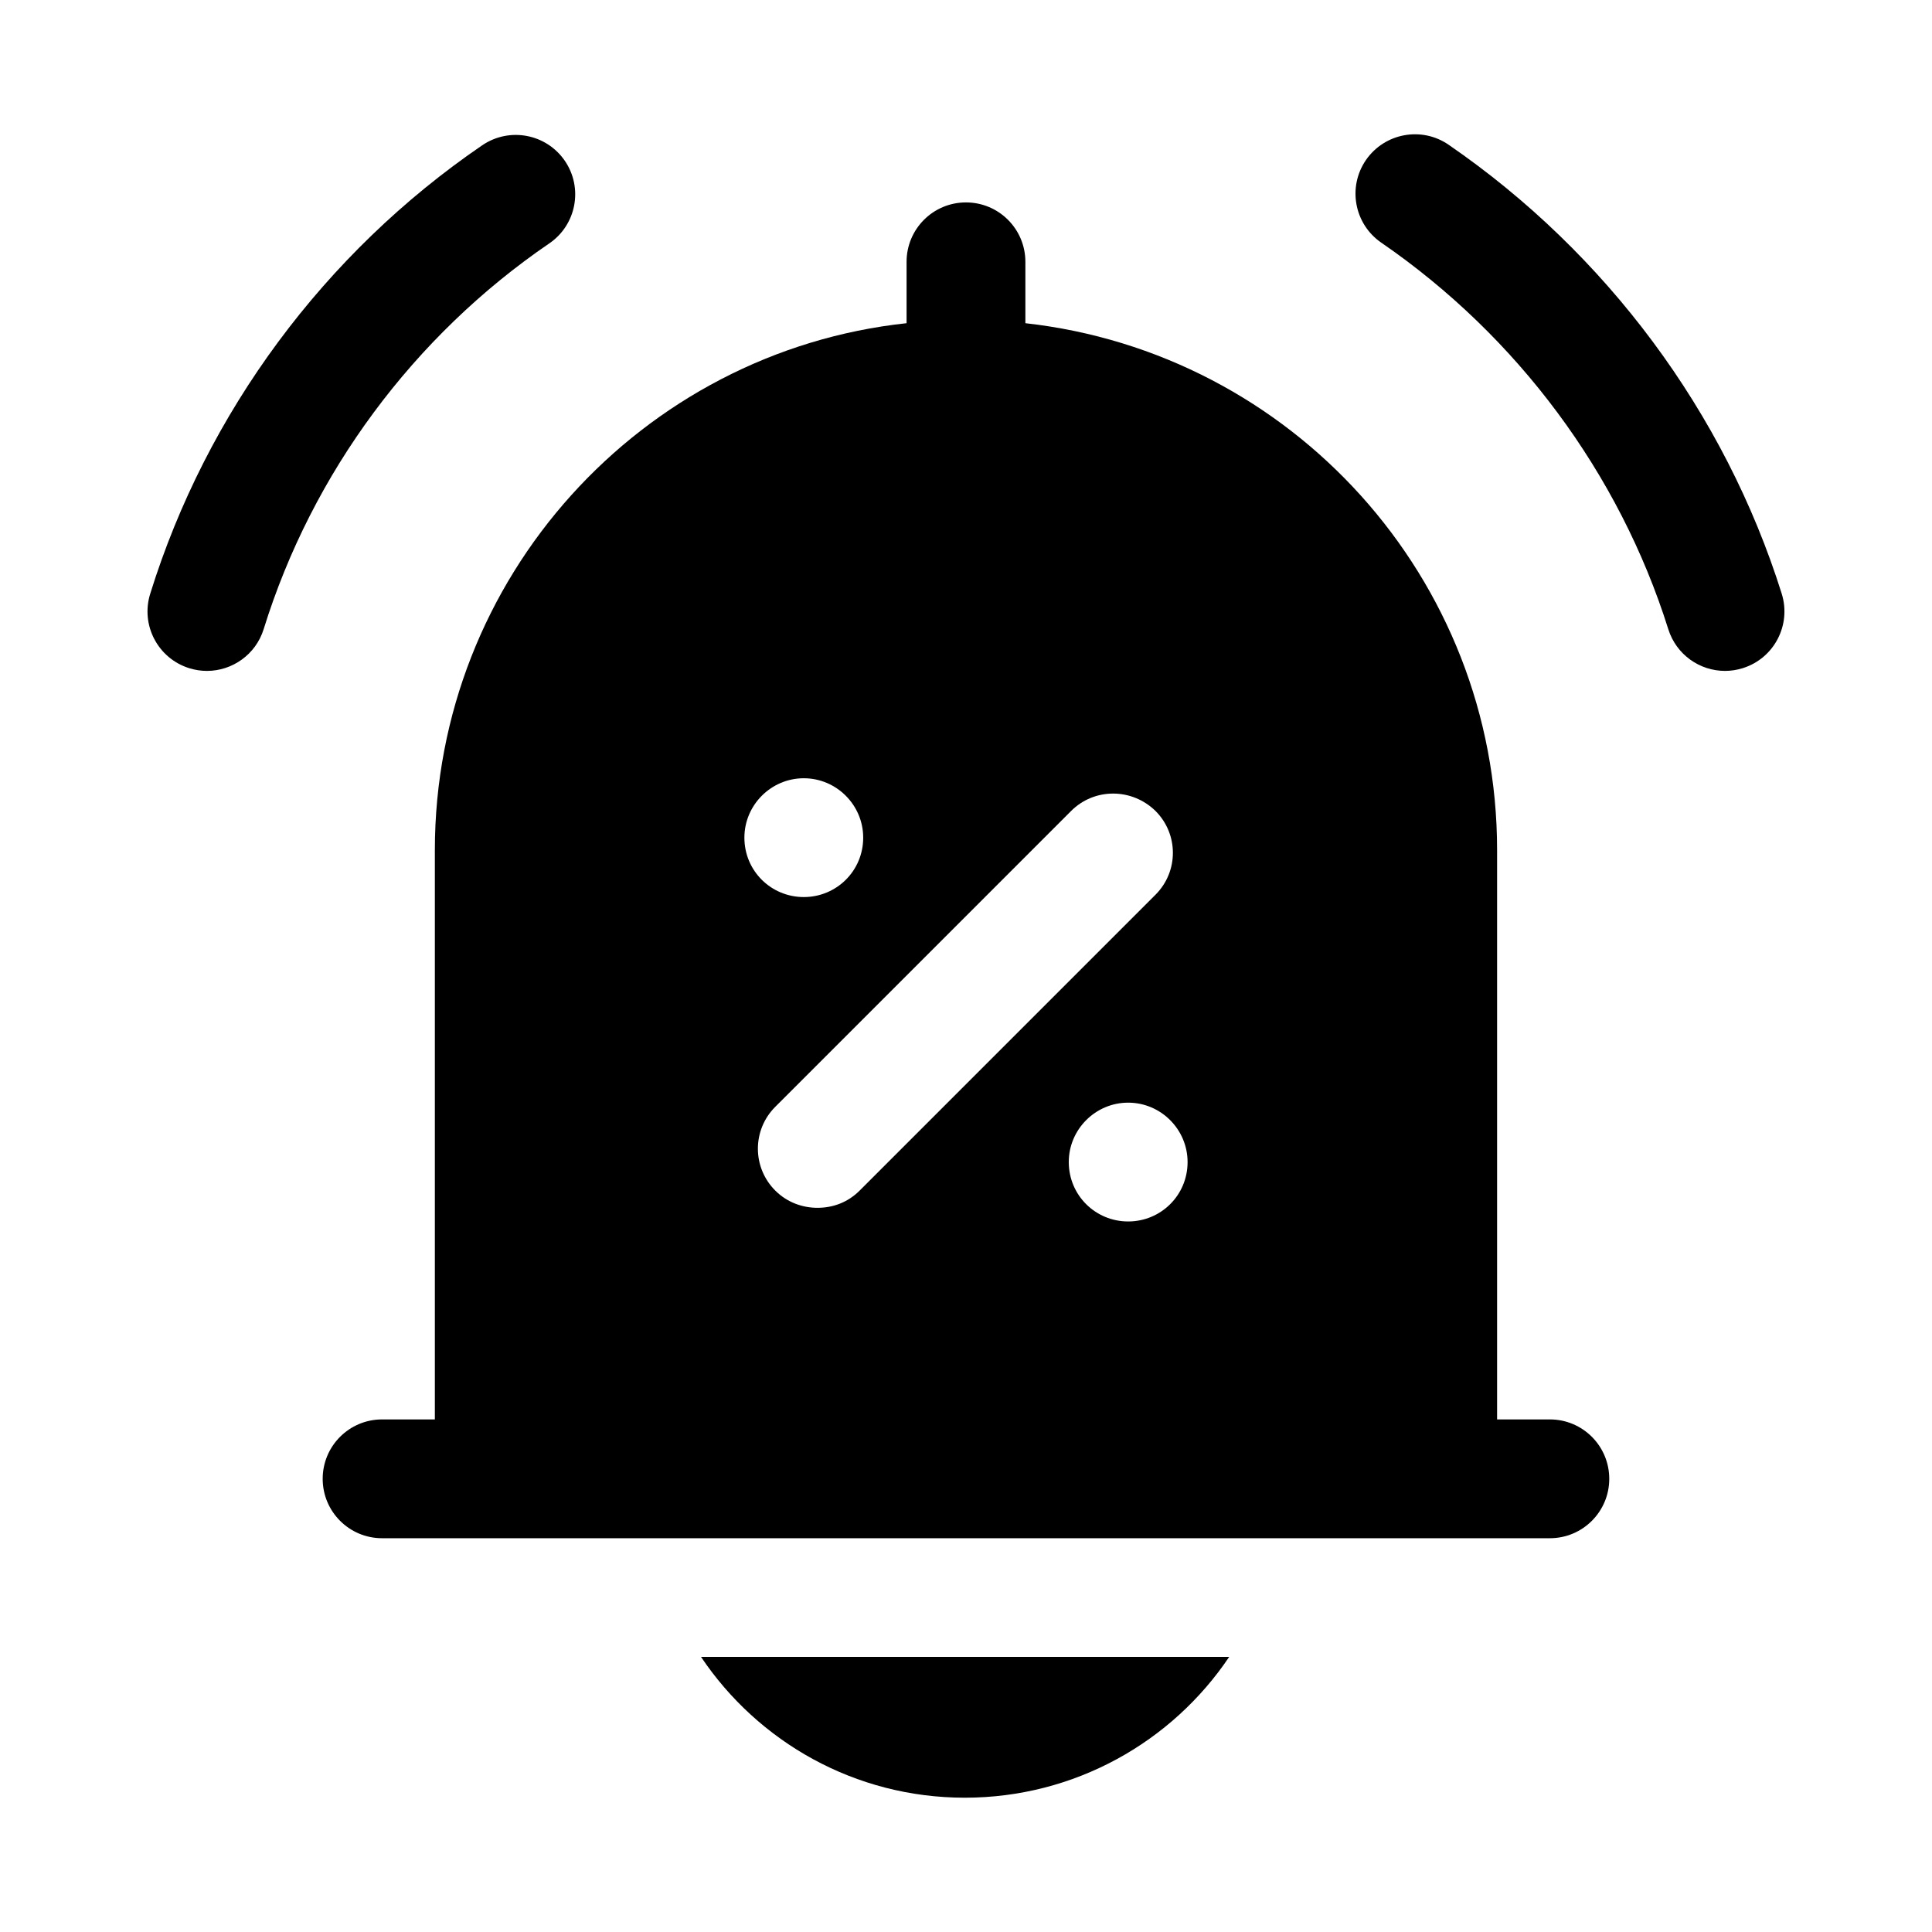
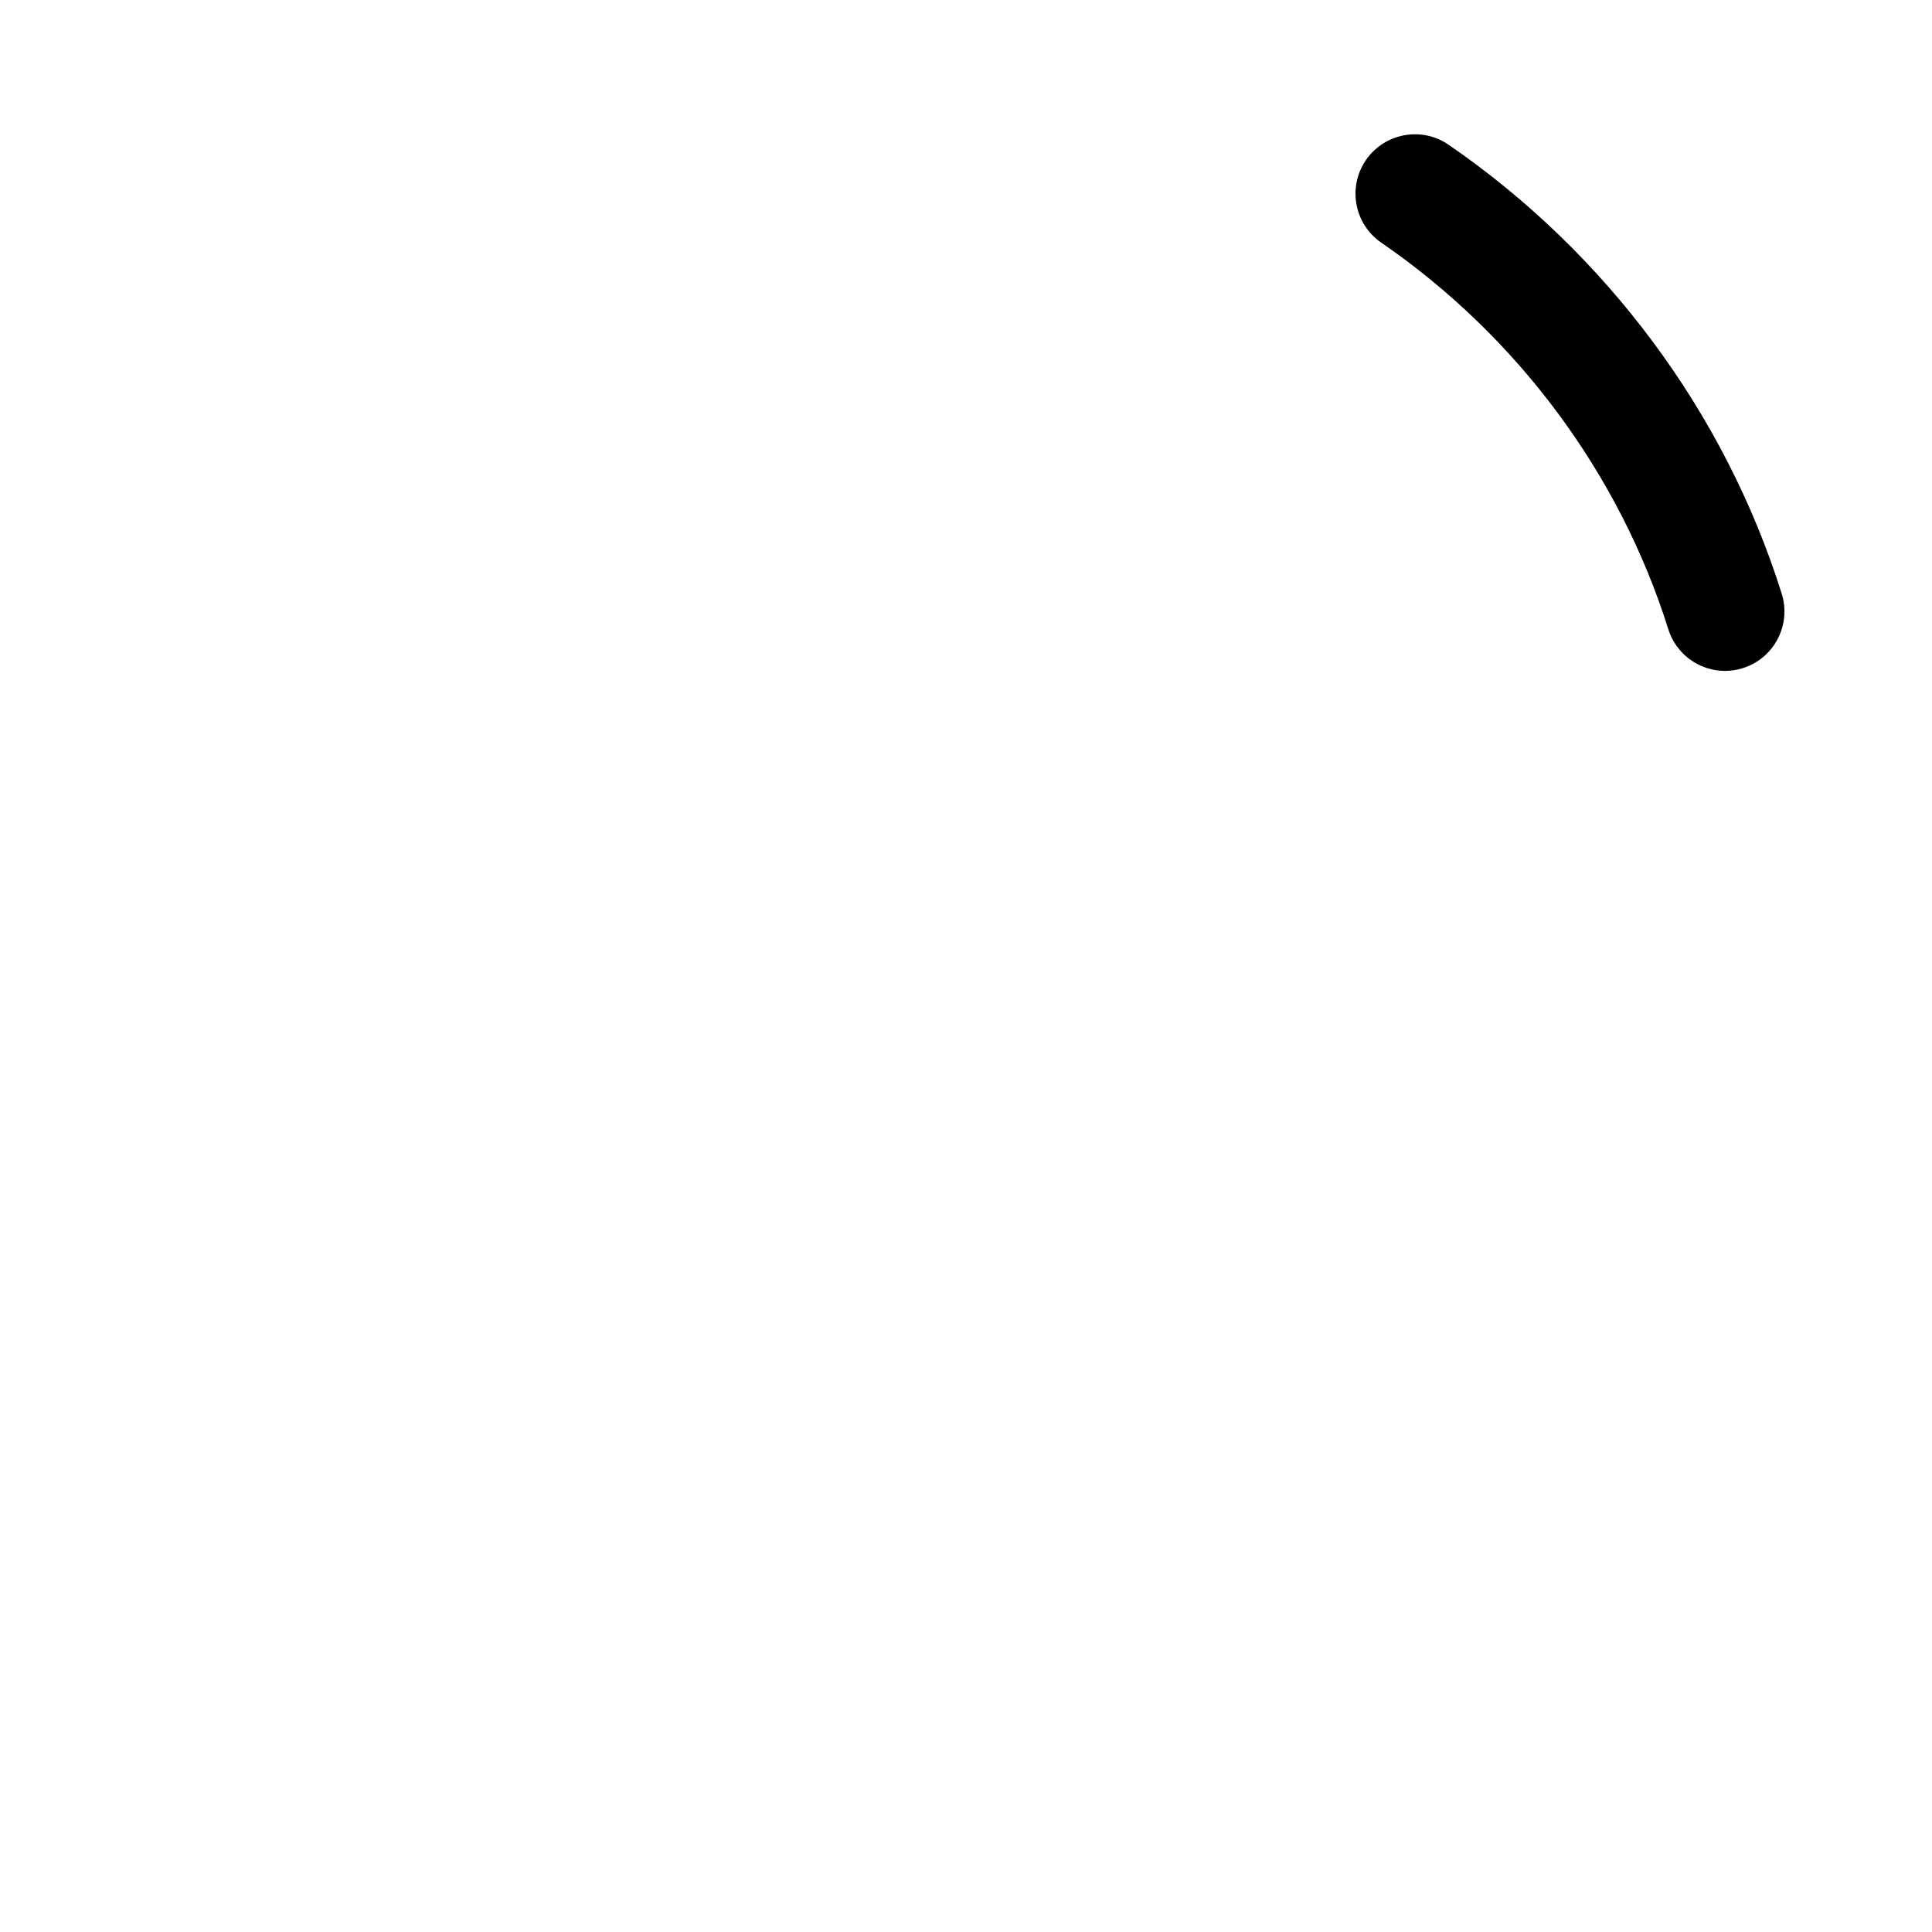
<svg xmlns="http://www.w3.org/2000/svg" fill="#000000" width="800px" height="800px" version="1.1" viewBox="144 144 512 512">
  <g>
-     <path d="m399.68 620.41c29.129 0 54.945-14.801 70.062-37.312h-139.96c15.113 22.516 40.777 37.312 69.902 37.312z" />
    <path d="m616.17 301.32c-15.066-47.945-46.434-90.195-88.285-118.97-7.148-4.914-16.957-3.098-21.895 4.059-4.922 7.164-3.106 16.965 4.059 21.895 36.086 24.809 63.098 61.191 76.074 102.46 2.121 6.727 8.316 11.031 15.02 11.031 1.555 0 3.152-0.238 4.719-0.73 8.309-2.606 12.906-11.445 10.309-19.742z" />
-     <path d="m289.57 208.5c7.18-4.906 9.027-14.699 4.121-21.879-4.922-7.18-14.684-9.016-21.895-4.121-41.789 28.551-73.047 70.77-87.992 118.87-2.582 8.309 2.059 17.129 10.363 19.711 1.555 0.484 3.137 0.715 4.676 0.715 6.719 0 12.945-4.336 15.035-11.078 12.84-41.359 39.73-77.66 75.691-102.22z" />
-     <path d="m554.73 520.16h-13.984v-150.86c0-72.109-54.477-131.78-125.01-139.65v-16.266c0-8.695-7.043-15.742-15.742-15.742-8.703 0-15.742 7.051-15.742 15.742v16.266c-70.219 7.559-125.01 67.383-125.01 139.65v150.86h-13.984c-8.703 0-15.742 7.051-15.742 15.742 0 8.695 7.043 15.742 15.742 15.742h309.47c8.703 0 15.742-7.051 15.742-15.742 0-8.695-7.043-15.742-15.742-15.742zm-111.75-83.945c8.66 0 15.742 7.086 15.742 15.742 0 8.816-7.086 15.742-15.742 15.742-8.66 0-15.742-6.926-15.742-15.742-0.004-8.66 7.082-15.742 15.742-15.742zm-71.164 23.301c-3.148 3.148-7.086 4.566-11.18 4.566-3.938 0-8.031-1.418-11.18-4.566-6.141-6.141-6.141-16.059 0-22.199l78.406-78.406c6.141-6.141 16.062-6.141 22.359 0 6.141 6.141 6.141 16.059 0 22.199zm-14.801-109.27c8.66 0 15.742 7.086 15.742 15.742 0 8.816-7.086 15.742-15.742 15.742-8.66 0-15.742-6.926-15.742-15.742 0-8.656 7.086-15.742 15.742-15.742z" />
  </g>
</svg>